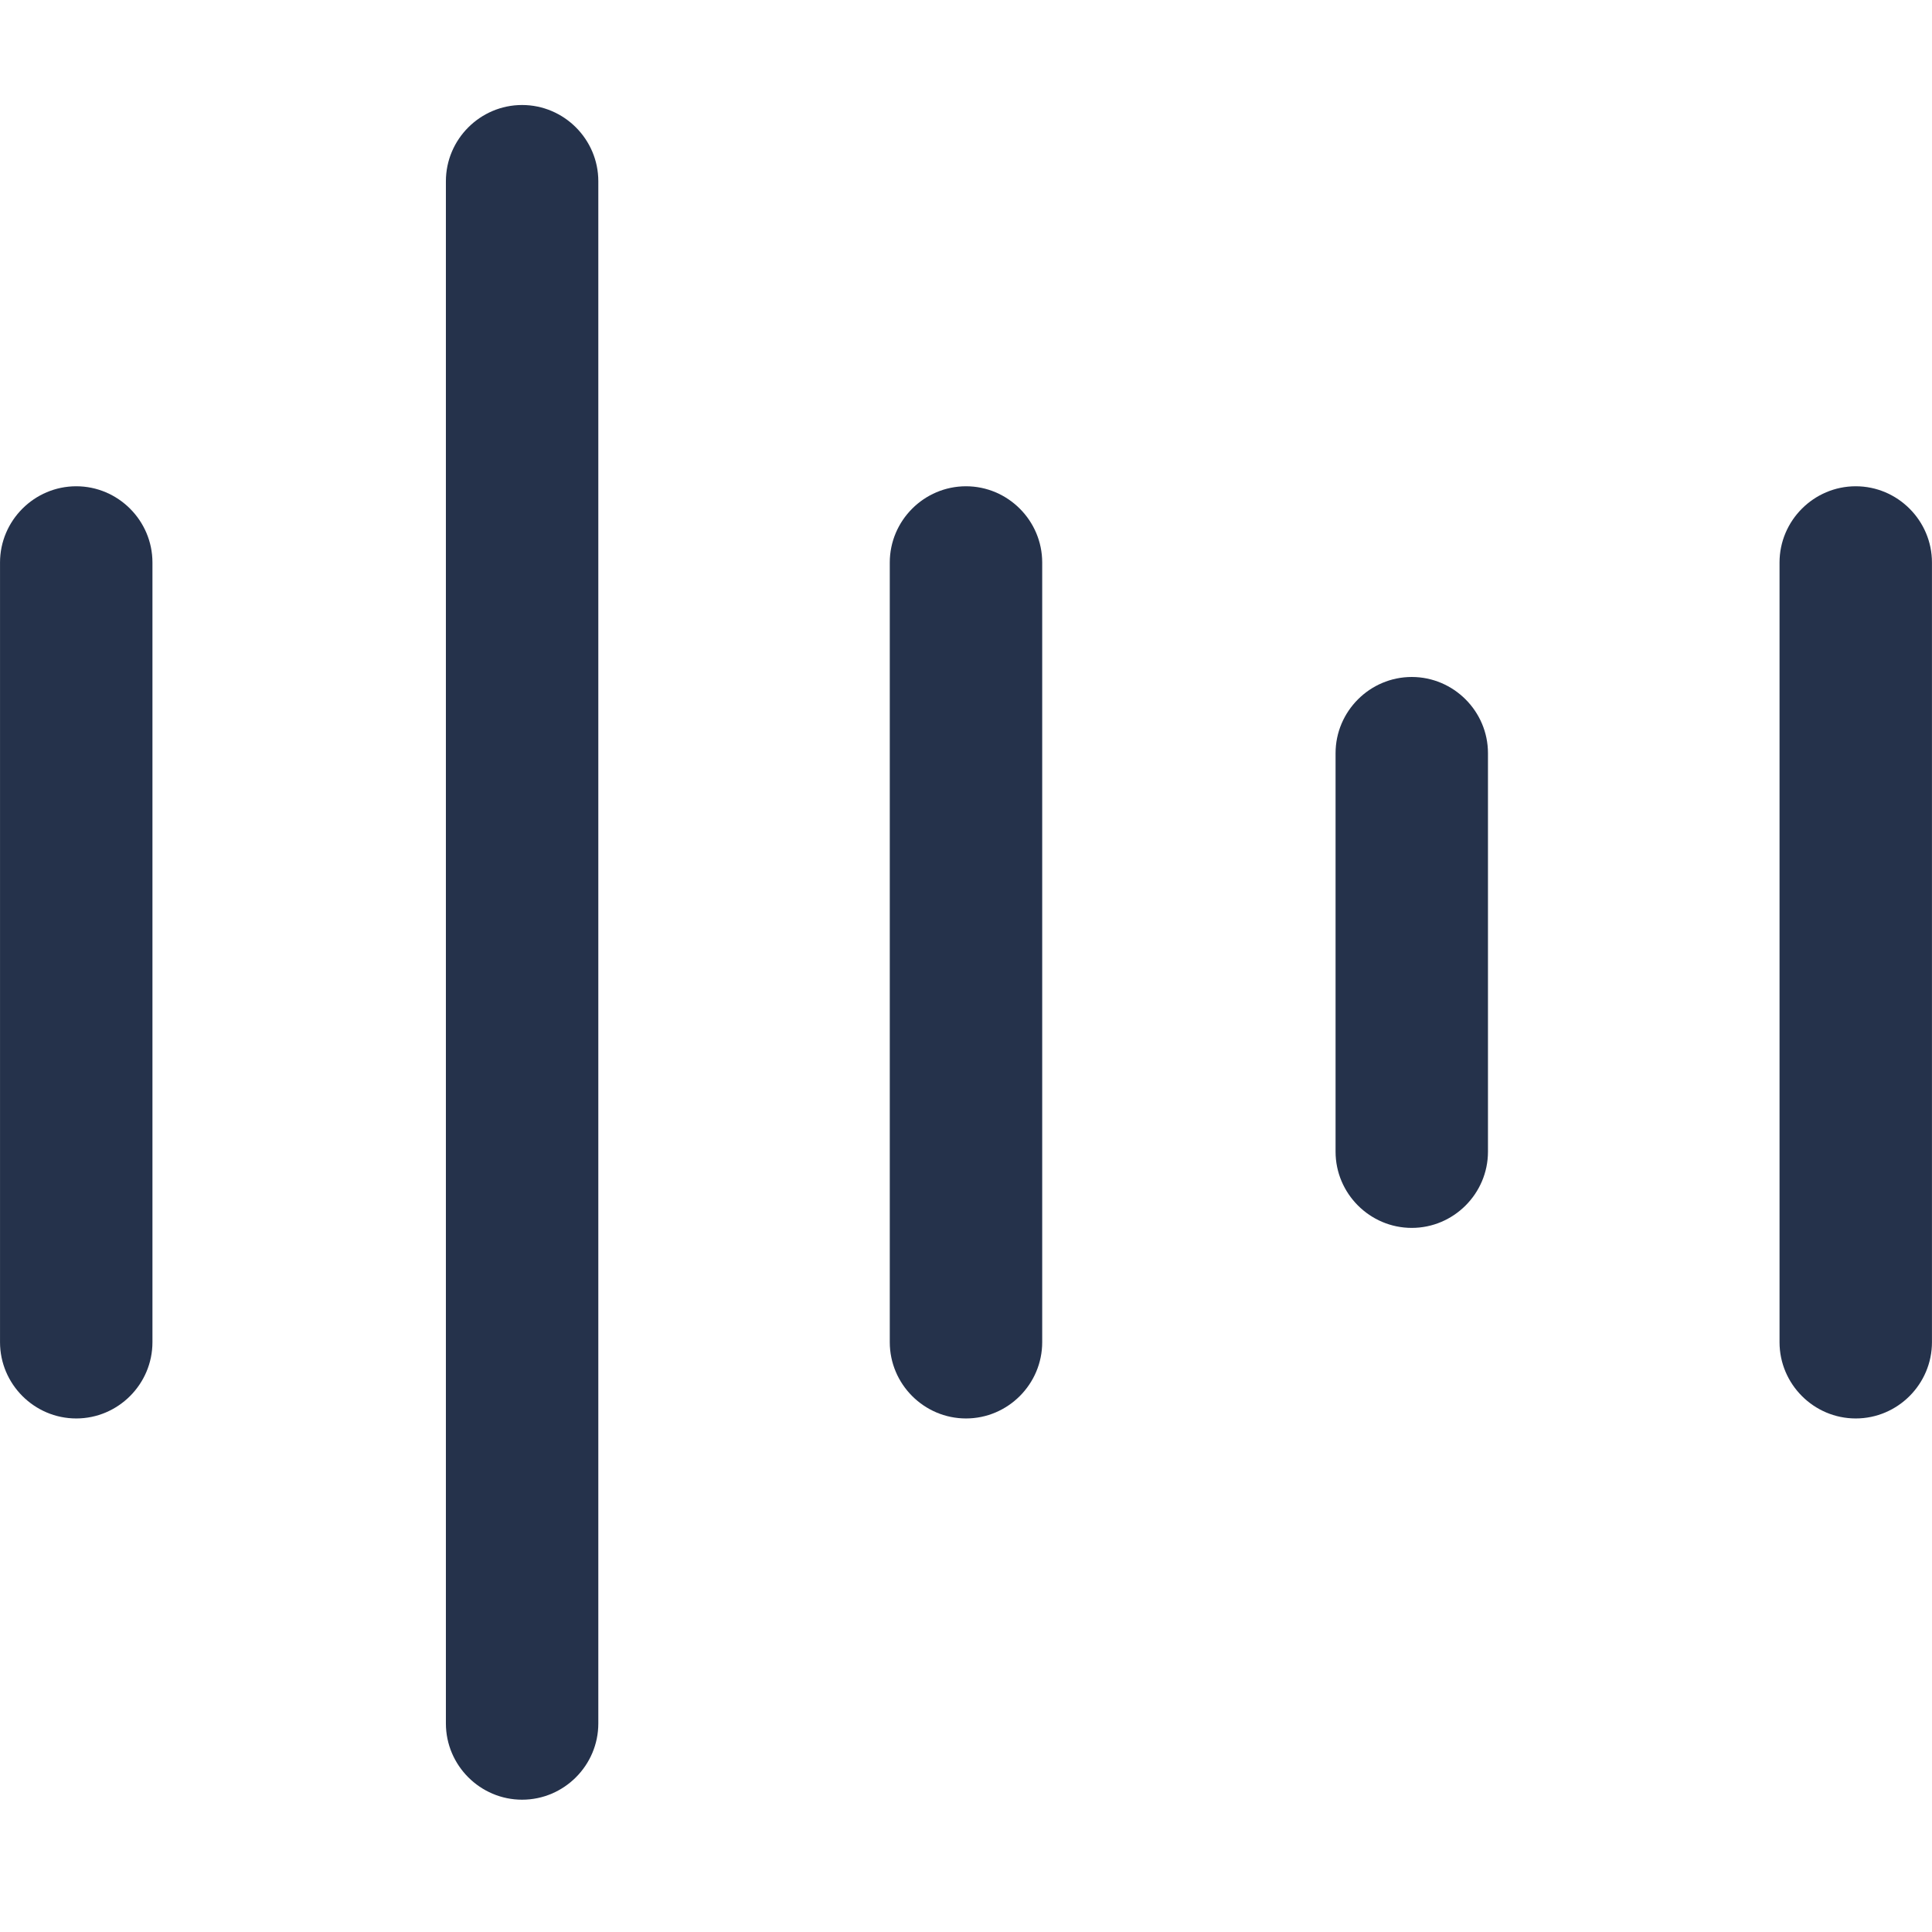
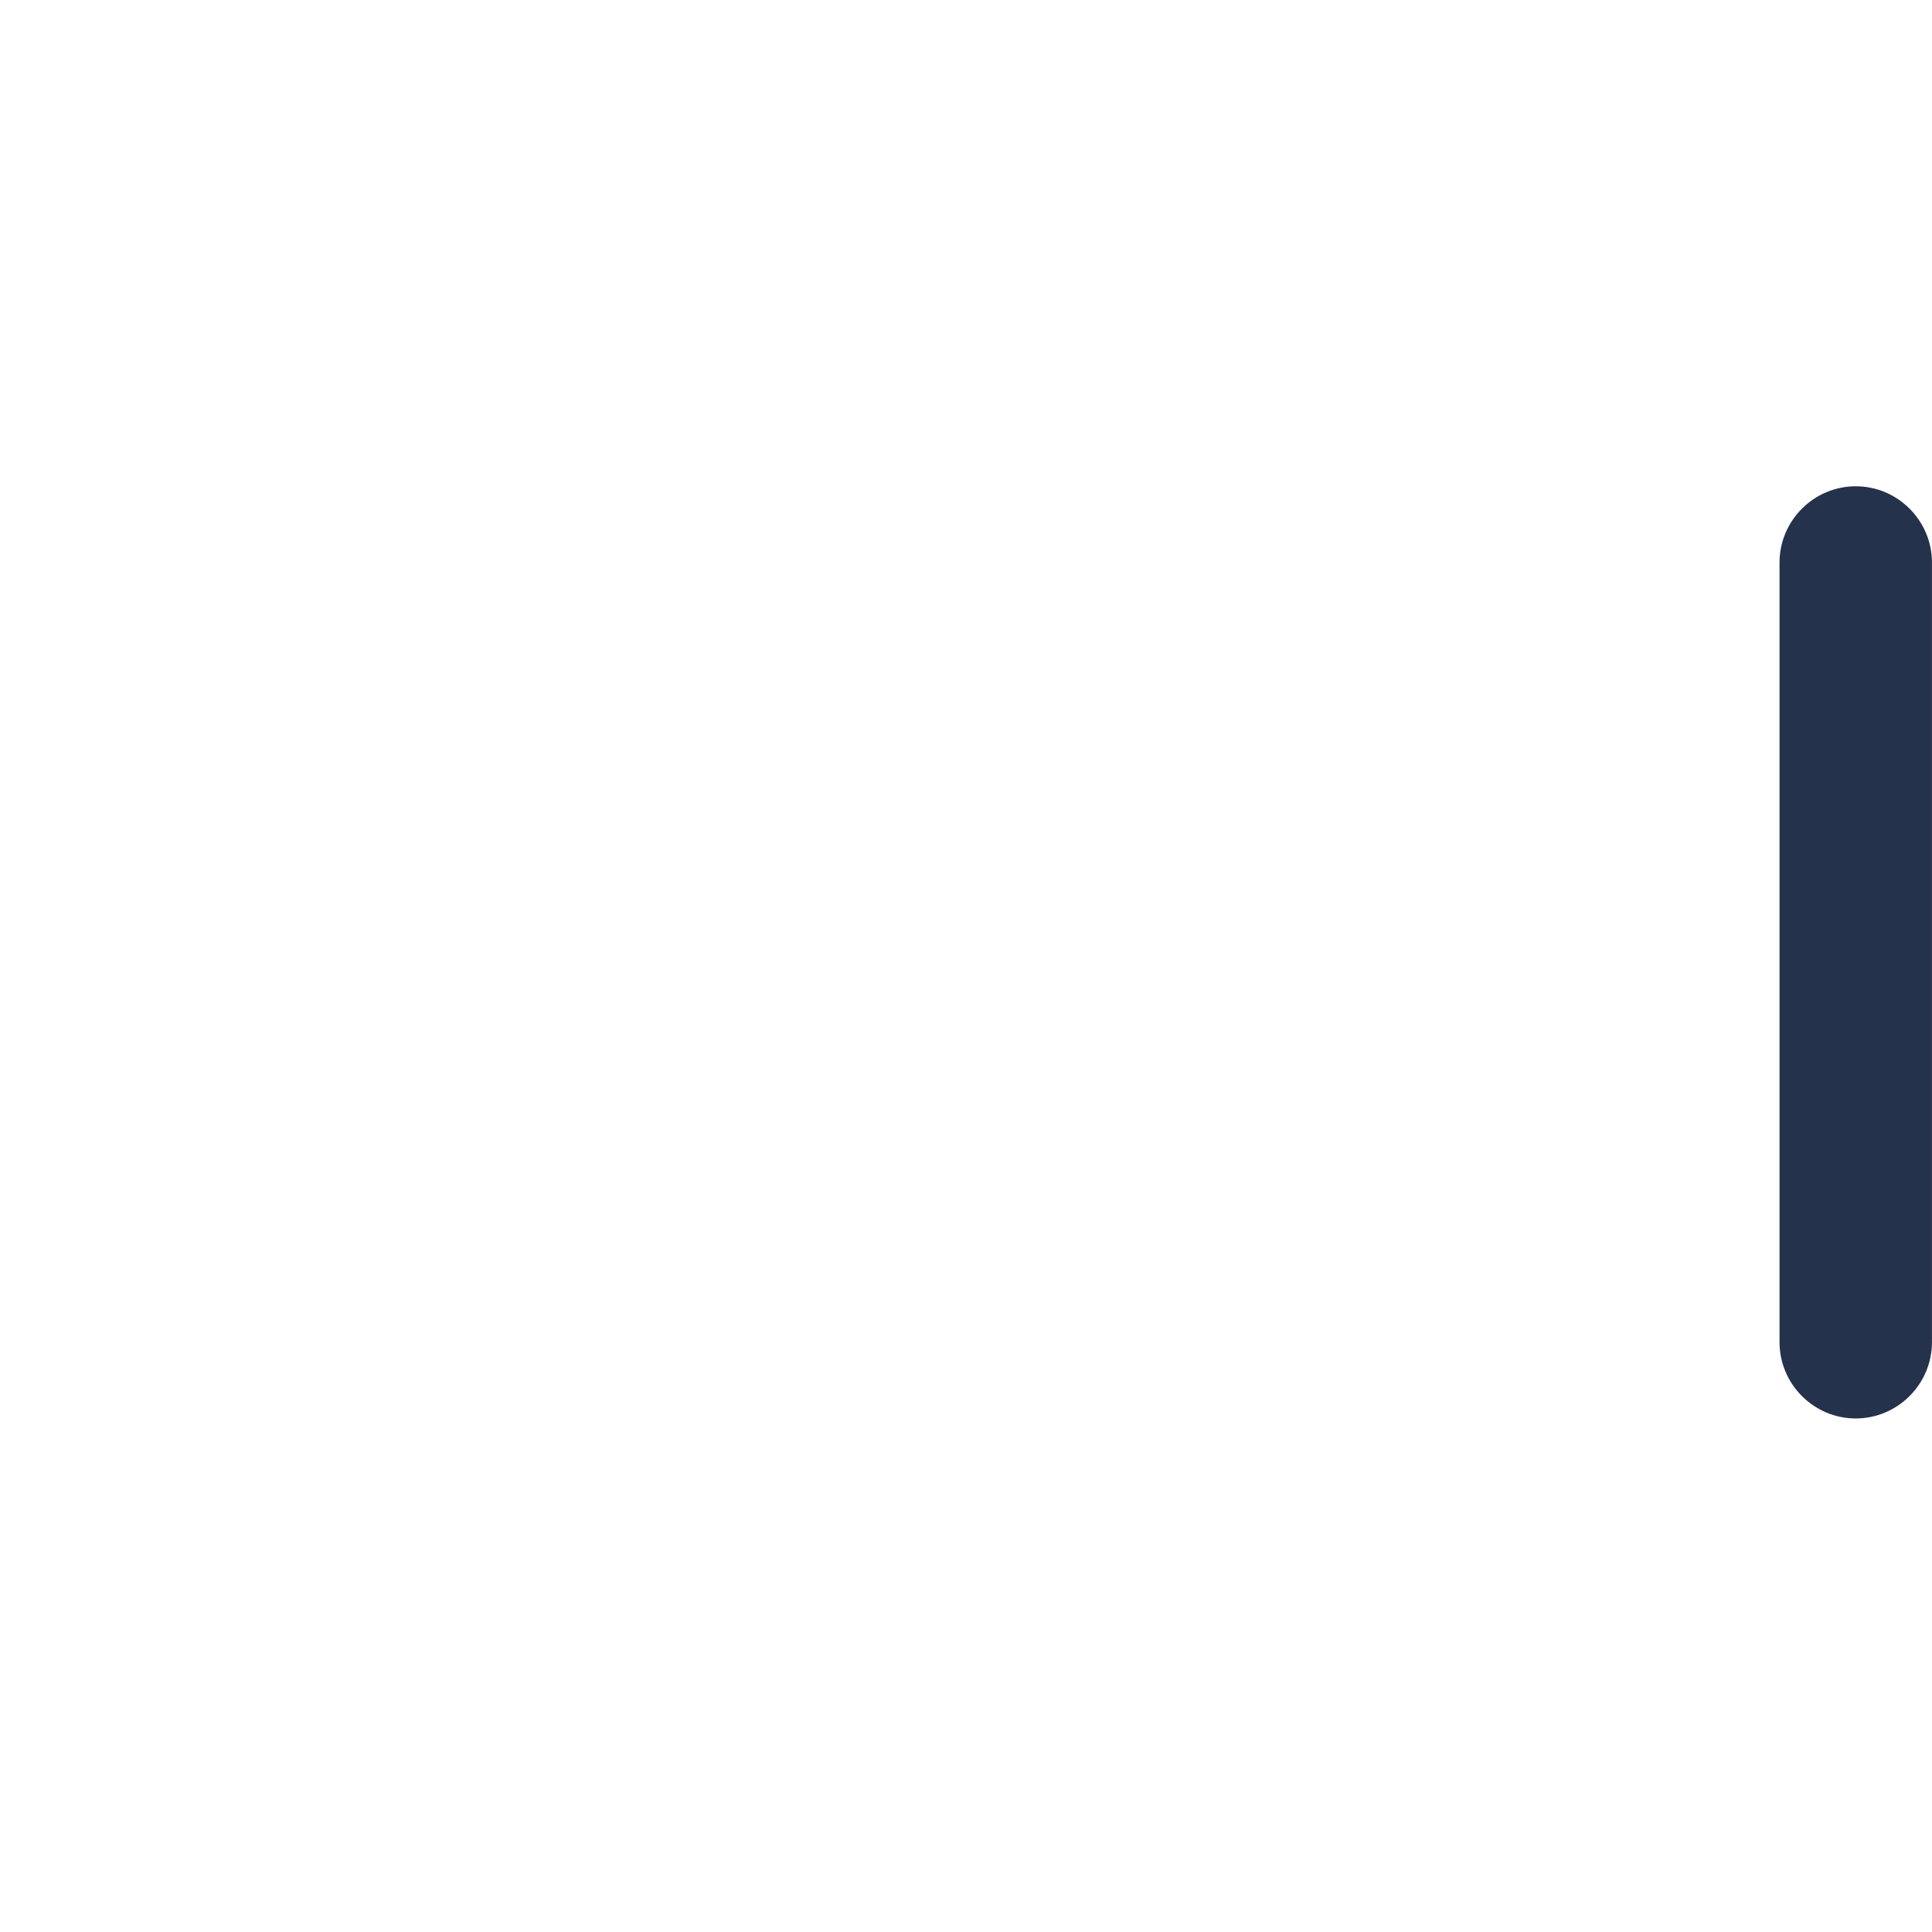
<svg xmlns="http://www.w3.org/2000/svg" version="1.2" preserveAspectRatio="xMidYMid meet" height="480" viewBox="0 0 360 360" zoomAndPan="magnify" width="480">
  <defs>
    <clipPath id="f08aac5555">
-       <path d="M 83 19.566 L 112 19.566 L 112 336 L 83 336 Z M 83 19.566" />
-     </clipPath>
+       </clipPath>
  </defs>
  <g id="5ff89dcdaa">
-     <path d="M 14.207 264.309 C 6.395 264.309 0.004 257.914 0.004 250.098 L 0.004 104.816 C 0.004 97.004 6.395 90.609 14.207 90.609 C 22.016 90.609 28.406 97.004 28.406 104.816 L 28.406 250.098 C 28.406 257.914 22.016 264.309 14.207 264.309 Z M 14.207 264.309" style="stroke:none;fill-rule:nonzero;fill:#25324b;fill-opacity:1;" />
-     <path d="M 180 264.309 C 172.188 264.309 165.797 257.914 165.797 250.098 L 165.797 104.816 C 165.797 97.004 172.188 90.609 180 90.609 C 187.809 90.609 194.199 97.004 194.199 104.816 L 194.199 250.098 C 194.199 257.914 187.809 264.309 180 264.309 Z M 180 264.309" style="stroke:none;fill-rule:nonzero;fill:#25324b;fill-opacity:1;" />
    <path d="M 345.789 264.309 C 337.98 264.309 331.59 257.914 331.59 250.098 L 331.59 104.816 C 331.59 97.004 337.98 90.609 345.789 90.609 C 353.602 90.609 359.992 97.004 359.992 104.816 L 359.992 250.098 C 359.992 257.914 353.602 264.309 345.789 264.309 Z M 345.789 264.309" style="stroke:none;fill-rule:nonzero;fill:#25324b;fill-opacity:1;" />
-     <path d="M 263.062 228.801 C 255.25 228.801 248.863 222.406 248.863 214.594 L 248.863 140.352 C 248.863 132.539 255.25 126.145 263.062 126.145 C 270.871 126.145 277.262 132.539 277.262 140.352 L 277.262 214.594 C 277.262 222.406 270.871 228.801 263.062 228.801 Z M 263.062 228.801" style="stroke:none;fill-rule:nonzero;fill:#25324b;fill-opacity:1;" />
    <g clip-path="url(#f08aac5555)" clip-rule="nonzero">
      <path d="M 97.285 335.348 C 89.473 335.348 83.086 328.953 83.086 321.137 L 83.086 33.773 C 83.086 25.957 89.473 19.566 97.285 19.566 C 105.098 19.566 111.488 25.957 111.488 33.773 L 111.488 321.137 C 111.488 328.953 105.098 335.348 97.285 335.348 Z M 97.285 335.348" style="stroke:none;fill-rule:nonzero;fill:#25324b;fill-opacity:1;" />
    </g>
  </g>
</svg>